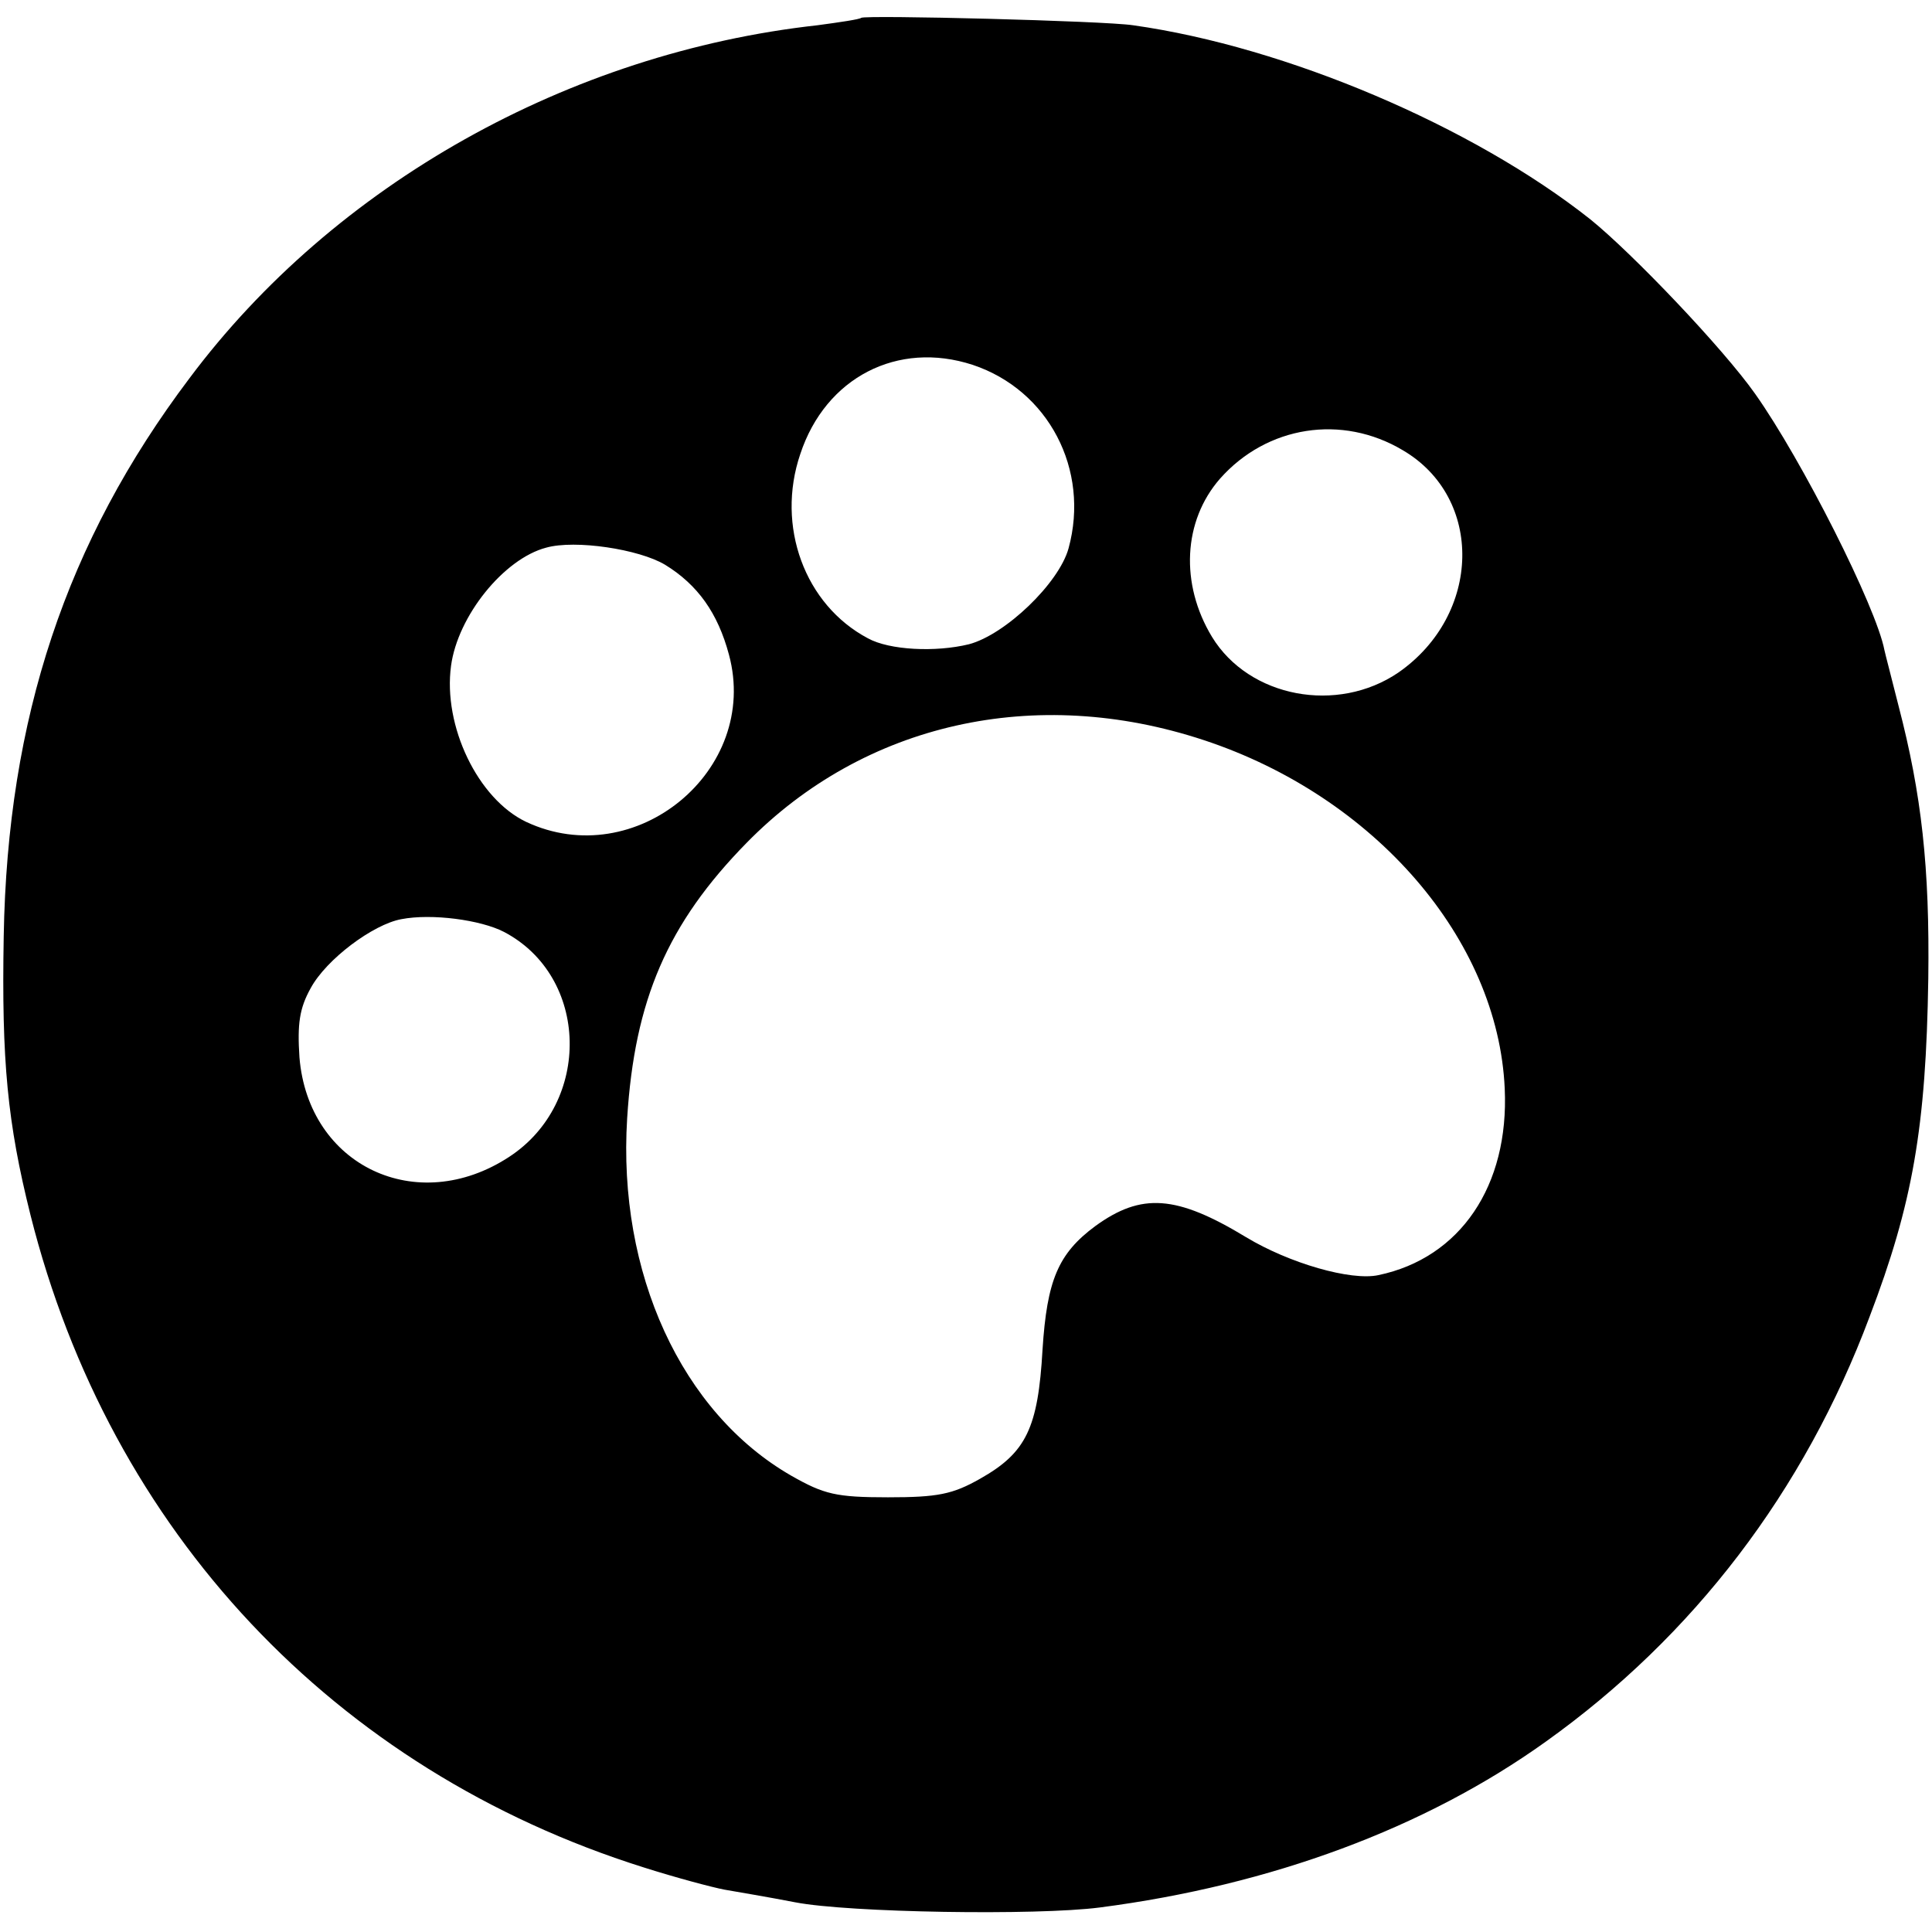
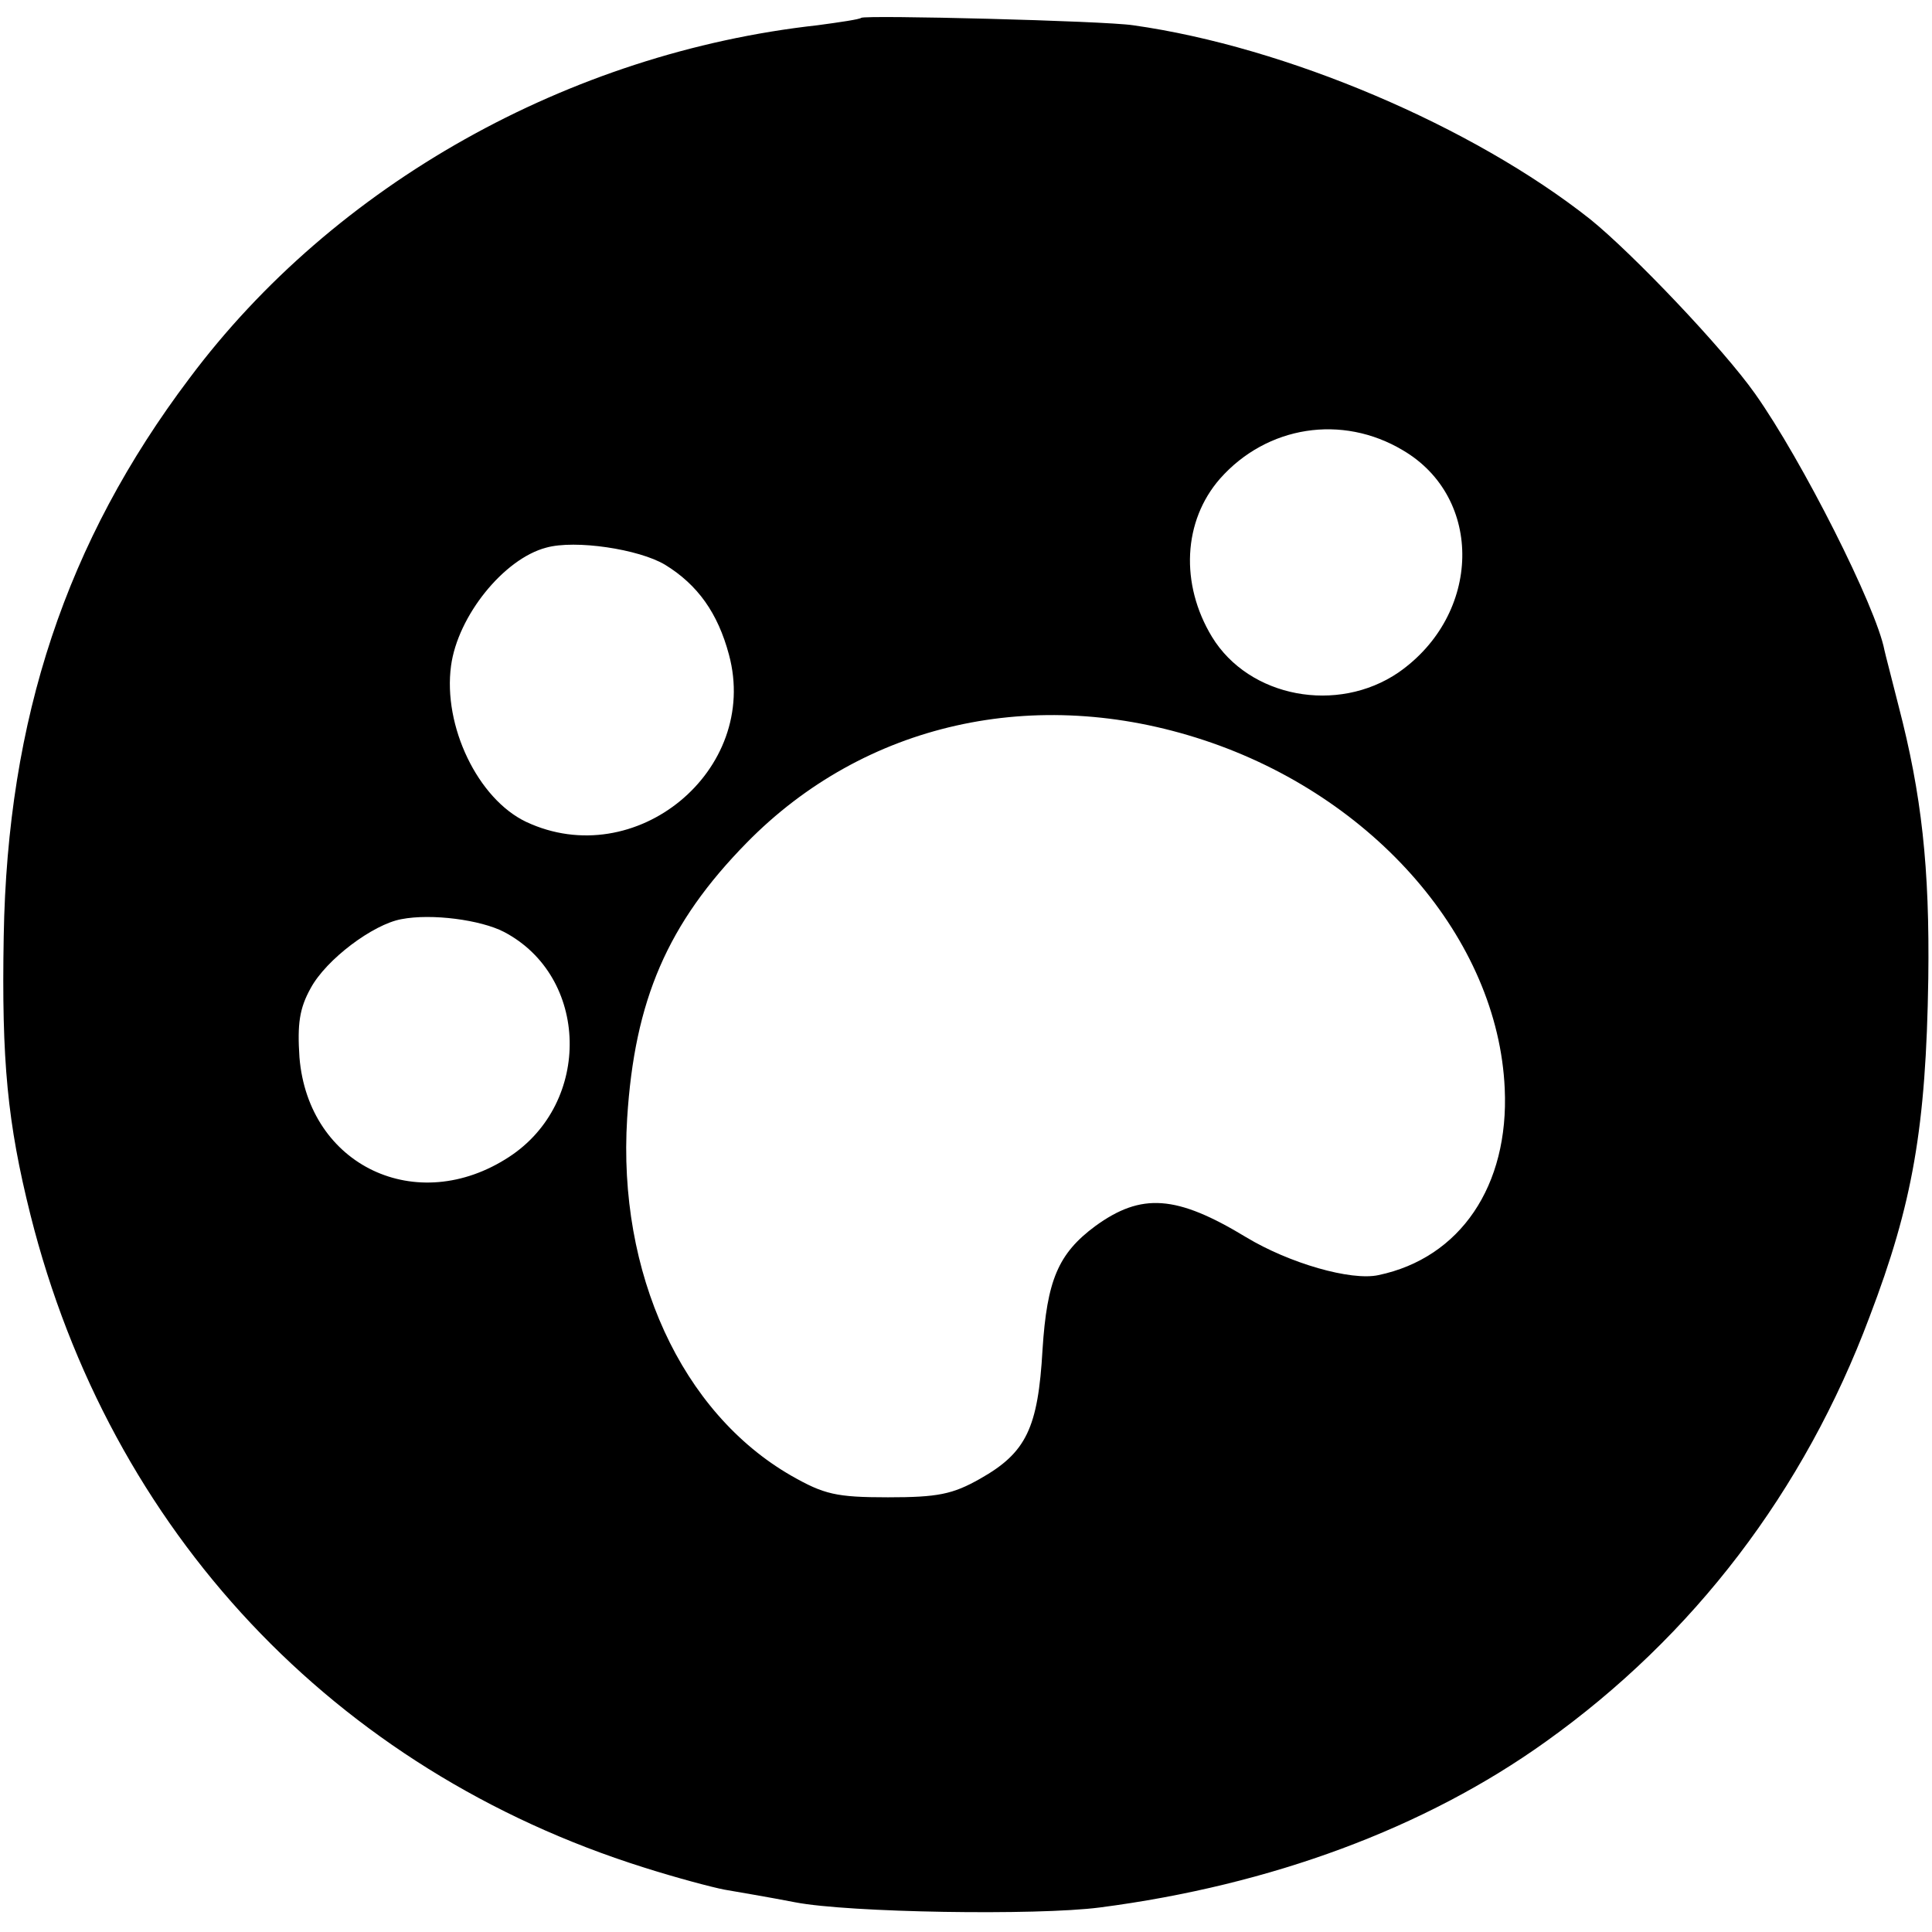
<svg xmlns="http://www.w3.org/2000/svg" version="1.0" width="260pt" height="260pt" viewBox="0 0 260 260" preserveAspectRatio="xMidYMid meet">
  <g transform="translate(0,260) scale(0.1,-0.1)" fill="#000000" stroke="none">
-     <path d="M1159 2576 c-2 -2 -29 -6 -59 -10 -334 -37 -650 -214 -845 -475 -166 -220 -245 -458 -250 -751 -3 -168 5 -251 36 -375 107 -426 409 -747 825 -878 44 -14 93 -27 109 -30 17 -3 59 -10 95 -17 72 -14 325 -18 410 -7 231 30 438 107 600 223 199 142 348 337 436 572 58 152 76 255 79 455 2 150 -9 248 -40 367 -9 36 -18 70 -19 75 -11 58 -111 256 -174 345 -43 61 -165 189 -222 235 -158 125 -409 232 -615 261 -39 6 -361 14 -366 10z m150 -467 c102 -34 158 -141 129 -247 -13 -47 -85 -116 -134 -129 -45 -11 -107 -8 -136 8 -85 45 -124 151 -91 248 34 103 131 153 232 120z m579 -115 c109 -64 106 -221 -6 -299 -82 -56 -201 -34 -251 48 -43 71 -39 156 11 213 63 71 164 87 246 38z m-993 -154 c44 -27 71 -65 86 -121 42 -156 -126 -294 -273 -225 -65 31 -112 129 -101 210 9 67 71 144 128 159 39 11 125 -2 160 -23z m725 -236 c230 -76 396 -268 405 -469 6 -131 -60 -228 -170 -251 -37 -8 -120 16 -178 51 -94 57 -141 60 -203 15 -50 -37 -65 -73 -71 -166 -6 -106 -22 -139 -84 -174 -37 -21 -57 -25 -124 -25 -70 0 -86 4 -130 29 -148 85 -234 273 -221 481 10 159 54 262 161 371 158 161 388 213 615 138z m-942 -258 c115 -60 119 -230 7 -303 -124 -81 -270 -12 -282 134 -3 45 0 66 15 93 21 39 84 86 122 93 41 8 107 -1 138 -17z" />
+     <path d="M1159 2576 c-2 -2 -29 -6 -59 -10 -334 -37 -650 -214 -845 -475 -166 -220 -245 -458 -250 -751 -3 -168 5 -251 36 -375 107 -426 409 -747 825 -878 44 -14 93 -27 109 -30 17 -3 59 -10 95 -17 72 -14 325 -18 410 -7 231 30 438 107 600 223 199 142 348 337 436 572 58 152 76 255 79 455 2 150 -9 248 -40 367 -9 36 -18 70 -19 75 -11 58 -111 256 -174 345 -43 61 -165 189 -222 235 -158 125 -409 232 -615 261 -39 6 -361 14 -366 10z m150 -467 z m579 -115 c109 -64 106 -221 -6 -299 -82 -56 -201 -34 -251 48 -43 71 -39 156 11 213 63 71 164 87 246 38z m-993 -154 c44 -27 71 -65 86 -121 42 -156 -126 -294 -273 -225 -65 31 -112 129 -101 210 9 67 71 144 128 159 39 11 125 -2 160 -23z m725 -236 c230 -76 396 -268 405 -469 6 -131 -60 -228 -170 -251 -37 -8 -120 16 -178 51 -94 57 -141 60 -203 15 -50 -37 -65 -73 -71 -166 -6 -106 -22 -139 -84 -174 -37 -21 -57 -25 -124 -25 -70 0 -86 4 -130 29 -148 85 -234 273 -221 481 10 159 54 262 161 371 158 161 388 213 615 138z m-942 -258 c115 -60 119 -230 7 -303 -124 -81 -270 -12 -282 134 -3 45 0 66 15 93 21 39 84 86 122 93 41 8 107 -1 138 -17z" />
  </g>
</svg>